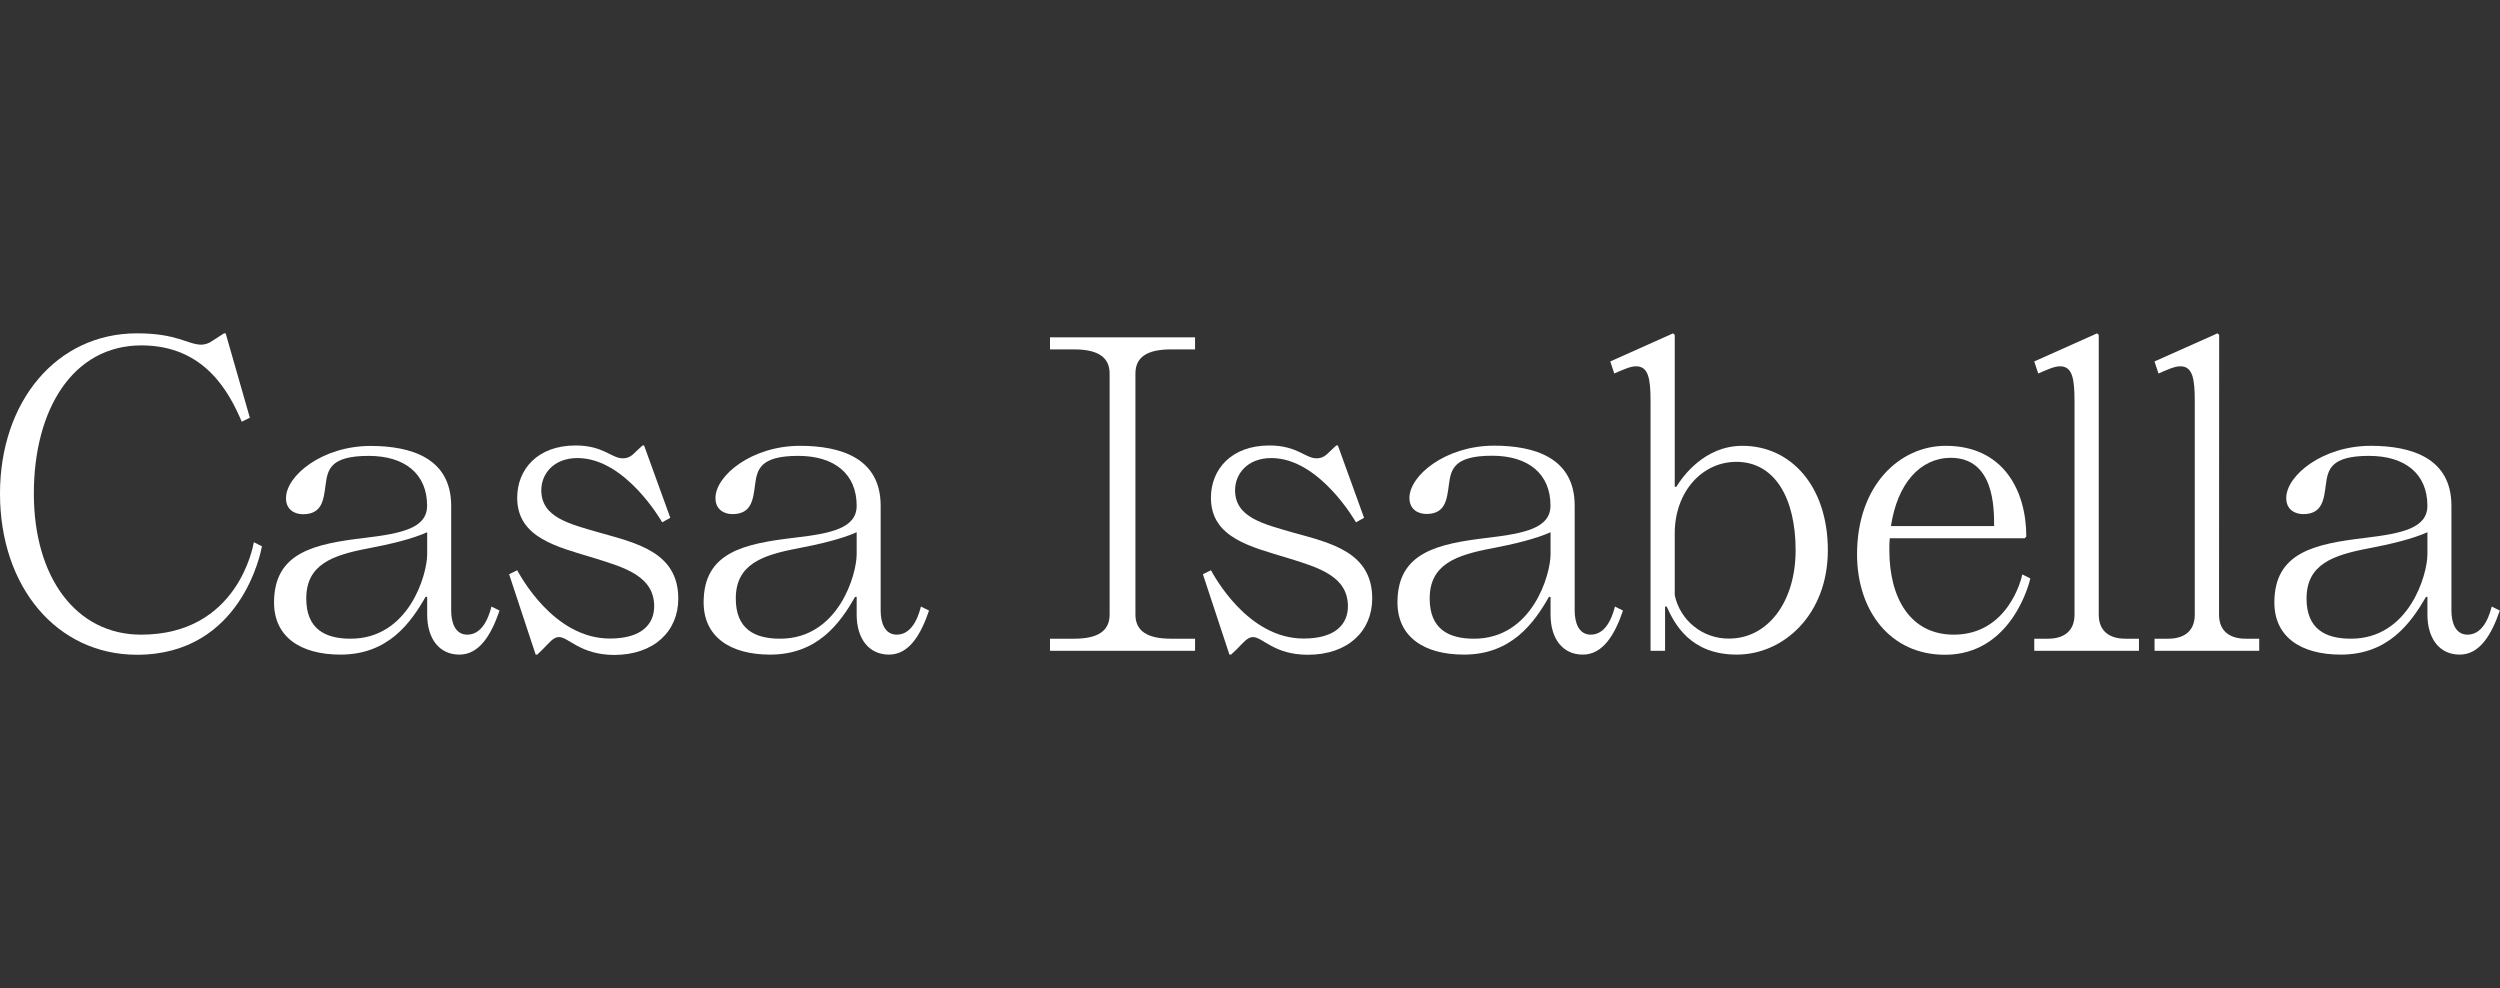
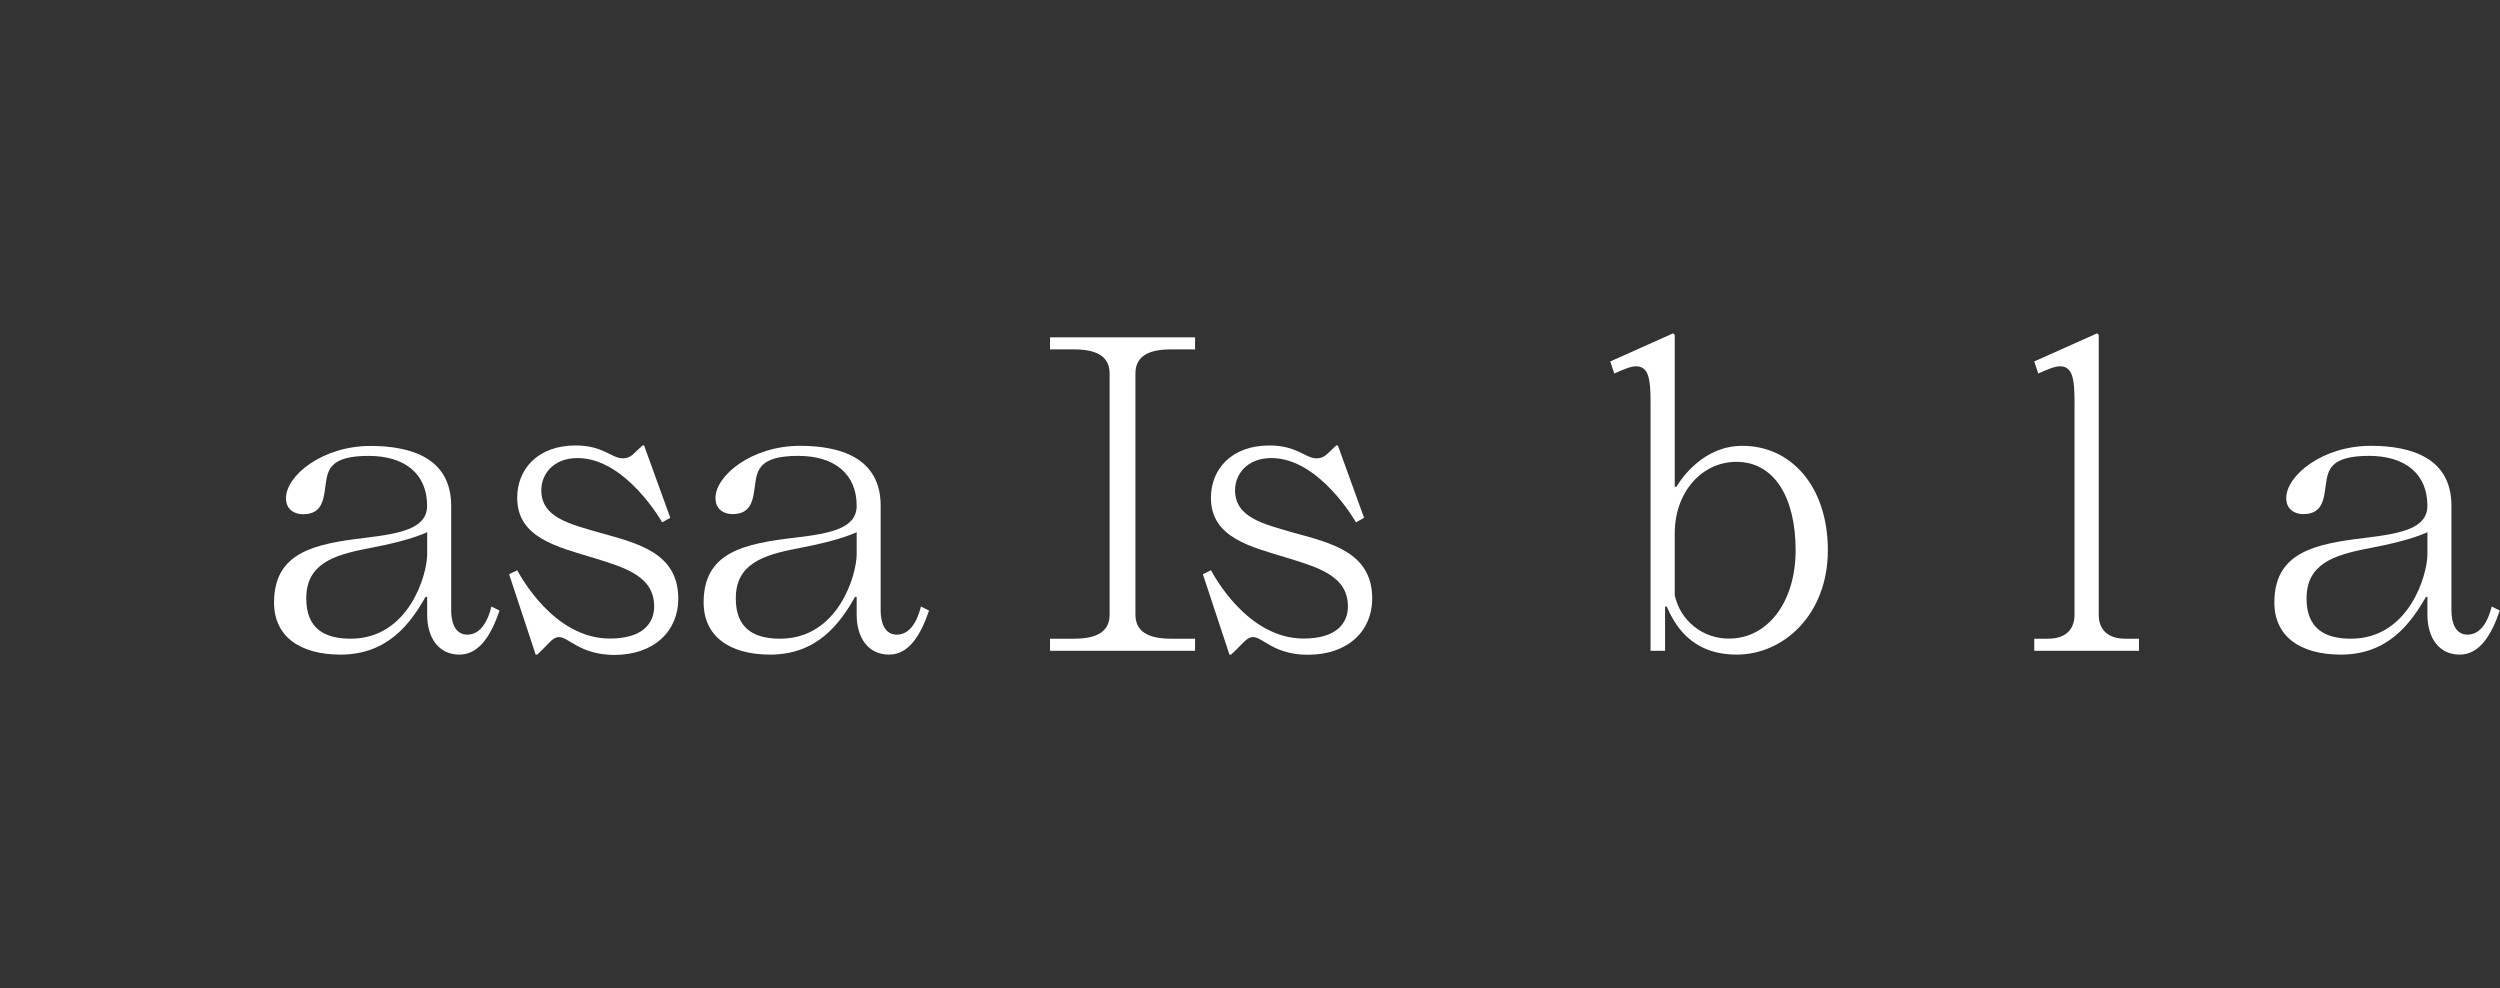
<svg xmlns="http://www.w3.org/2000/svg" width="210" height="83" viewBox="0 0 210 83" fill="none">
  <rect x="0" y="0" width="210" height="83" fill="#333333" stroke="none" />
  <g clip-path="url(#clip0_3295_21964)">
-     <path d="M16.924 28.953C17.251 28.94 17.568 28.829 17.831 28.635L18.818 28H18.955L20.987 35.087L20.308 35.423C19.293 33.061 17.261 29.013 11.88 29.013C6.126 29.013 2.843 34.379 2.843 41.465C2.843 48.552 6.432 53.311 11.845 53.311C19.971 53.311 21.257 45.888 21.324 45.548L22.002 45.888C21.932 46.291 20.308 55 11.495 55C4.738 54.987 0 49.272 0 41.465C0 33.737 4.738 28 11.508 28C14.892 28 15.774 28.953 16.924 28.953Z" fill="white" />
    <path d="M35.883 51.625V50.139H35.746C34.495 52.333 32.597 54.987 28.605 54.987C25.22 54.987 23.02 53.483 23.02 50.612C23.02 46.393 26.404 45.685 30.662 45.18C33.744 44.809 35.877 44.367 35.877 42.478C35.877 39.811 34.014 38.294 30.967 38.294C27.758 38.294 27.522 39.43 27.353 40.7C27.184 41.97 27.082 43.196 25.443 43.196C24.806 43.196 24.023 42.859 24.023 41.846C24.023 39.957 27.07 37.459 31.13 37.459C34.514 37.459 37.899 38.471 37.899 42.488V51.289C37.899 52.301 38.24 53.311 39.252 53.311C40.742 53.311 41.182 51.289 41.284 50.949L41.962 51.289C41.265 53.311 40.281 54.987 38.59 54.987C36.899 54.987 35.883 53.651 35.883 51.625ZM35.883 44.707C34.61 45.282 32.734 45.72 30.974 46.056C27.926 46.631 25.726 47.406 25.726 50.276C25.726 52.816 27.283 53.651 29.451 53.651C34.358 53.651 35.883 48.253 35.883 46.561V44.707Z" fill="white" />
    <path d="M48.513 38.477C46.481 38.477 45.469 39.827 45.469 41.179C45.469 43.471 47.838 44.014 50.407 44.754C53.522 45.634 56.976 46.408 56.976 50.291C56.976 52.99 54.98 55.016 51.563 55.016C48.717 54.987 47.761 53.514 46.956 53.514C46.481 53.514 46.144 53.987 45.603 54.527L45.128 54.987H44.995L42.766 48.237L43.444 47.901C43.679 48.304 46.488 53.638 51.229 53.638C53.971 53.638 54.951 52.368 54.951 50.936C54.951 48.44 52.582 47.697 49.943 46.888C46.829 45.935 43.444 45.199 43.444 41.808C43.444 39.446 45.135 37.42 48.351 37.42C50.685 37.42 51.363 38.499 52.312 38.499C52.853 38.499 53.124 38.233 53.461 37.893L53.971 37.42H54.104L56.305 43.497L55.623 43.875C55.623 43.875 52.576 38.477 48.513 38.477Z" fill="white" />
    <path d="M71.96 51.625V50.139H71.823C70.581 52.333 68.683 54.987 64.69 54.987C61.306 54.987 59.105 53.47 59.105 50.599C59.105 46.38 62.49 45.672 66.747 45.167C69.836 44.808 71.96 44.367 71.96 42.478C71.96 39.811 70.097 38.293 67.05 38.293C63.834 38.293 63.598 39.443 63.429 40.69C63.261 41.938 63.159 43.186 61.519 43.186C60.882 43.186 60.099 42.849 60.099 41.837C60.099 39.947 63.146 37.449 67.206 37.449C70.591 37.449 73.975 38.462 73.975 42.478V51.288C73.975 52.301 74.316 53.311 75.329 53.311C76.819 53.311 77.258 51.288 77.36 50.949L78.038 51.288C77.351 53.311 76.367 54.987 74.676 54.987C72.985 54.987 71.96 53.651 71.96 51.625ZM71.96 44.707C70.686 45.281 68.811 45.719 67.05 46.056C64.003 46.631 61.806 47.406 61.806 50.276C61.806 52.816 63.359 53.651 65.528 53.651C70.435 53.651 71.96 48.253 71.96 46.561V44.707Z" fill="white" />
    <path d="M88.199 54.67V53.651H90.231C92.262 53.651 93.208 52.974 93.208 51.625V31.375C93.208 30.026 92.253 29.349 90.231 29.349H88.199V28.336H100.385V29.349H98.353C96.322 29.349 95.376 30.026 95.376 31.375V51.625C95.376 52.974 96.332 53.651 98.353 53.651H100.385V54.67H88.199Z" fill="white" />
    <path d="M106.794 38.477C104.762 38.477 103.746 39.827 103.746 41.179C103.746 43.471 106.115 44.014 108.688 44.754C111.802 45.618 115.266 46.392 115.266 50.275C115.266 52.974 113.27 55 109.853 55C107.013 55 106.064 53.514 105.252 53.514C104.778 53.514 104.44 53.987 103.896 54.527L103.409 54.987H103.272L101.043 48.237L101.718 47.901C101.957 48.304 104.765 53.638 109.503 53.638C112.245 53.638 113.225 52.368 113.225 50.936C113.225 48.44 110.856 47.697 108.217 46.888C105.103 45.935 101.718 45.199 101.718 41.808C101.718 39.446 103.412 37.42 106.628 37.42C108.962 37.42 109.64 38.499 110.586 38.499C111.127 38.499 111.398 38.233 111.738 37.893L112.245 37.42H112.382L114.582 43.497L113.901 43.875C113.901 43.875 110.853 38.477 106.794 38.477Z" fill="white" />
-     <path d="M130.247 51.625V50.139H130.111C128.859 52.333 126.965 54.987 122.972 54.987C119.587 54.987 117.387 53.47 117.387 50.599C117.387 46.38 120.771 45.672 125.029 45.167C128.108 44.796 130.241 44.354 130.241 42.465C130.241 39.798 128.378 38.281 125.334 38.281C122.118 38.281 121.88 39.43 121.711 40.678C121.542 41.925 121.44 43.173 119.816 43.173C119.179 43.173 118.393 42.837 118.393 41.824C118.393 39.935 121.44 37.436 125.503 37.436C128.888 37.436 132.273 38.449 132.273 42.465V51.288C132.273 52.301 132.61 53.311 133.626 53.311C135.116 53.311 135.555 51.288 135.657 50.949L136.332 51.288C135.645 53.311 134.648 54.987 132.954 54.987C131.26 54.987 130.247 53.651 130.247 51.625ZM130.247 44.707C128.974 45.281 127.098 45.719 125.341 46.056C122.293 46.631 120.093 47.406 120.093 50.276C120.093 52.816 121.65 53.651 123.815 53.651C128.725 53.651 130.247 48.253 130.247 46.561V44.707Z" fill="white" />
    <path d="M140 50.949H139.866V54.67H138.646V33.737C138.646 31.813 138.478 30.769 137.427 30.769C136.952 30.769 136.379 31.038 135.599 31.375L135.262 30.362L140.541 28L140.678 28.133V40.894H140.812C141.353 40.014 143.181 37.449 146.365 37.449C150.425 37.449 153.539 40.824 153.539 46.224C153.539 51.625 149.816 54.987 145.89 54.987C141.964 54.987 140.643 52.368 140 50.949ZM140.678 49.996C140.899 51.037 141.476 51.969 142.309 52.633C143.142 53.298 144.18 53.654 145.247 53.641C148.463 53.641 150.832 50.603 150.832 46.215C150.832 41.827 149.071 38.795 145.855 38.795C142.99 38.795 140.678 41.294 140.678 44.805V49.996Z" fill="white" />
-     <path d="M170.076 45.212H158.737C158.705 45.548 158.705 45.888 158.705 46.224C158.705 50.241 160.466 53.311 164.118 53.311C168.652 53.311 169.802 48.656 169.872 48.25L170.547 48.587C170.48 48.926 168.99 55 163.373 55C158.769 55 155.992 51.288 155.992 46.561C155.992 40.757 159.581 37.449 163.44 37.449C168.245 37.449 170.209 41.163 170.209 45.069L170.076 45.212ZM158.839 44.192H167.506C167.506 42.64 167.506 38.455 163.851 38.455C161.278 38.477 159.38 40.624 158.839 44.192Z" fill="white" />
    <path d="M176.294 51.625C176.294 53.111 177.31 53.651 178.523 53.651H179.673V54.67H170.878V53.651H172.031C173.247 53.651 174.26 53.111 174.26 51.625V33.737C174.26 31.813 174.091 30.769 173.04 30.769C172.569 30.769 171.993 31.038 171.213 31.375L170.875 30.362L176.157 28L176.294 28.133V51.625Z" fill="white" />
-     <path d="M186.399 51.625C186.399 53.111 187.415 53.651 188.628 53.651H189.774V54.67H180.983V53.651H182.132C183.352 53.651 184.361 53.111 184.361 51.625V33.737C184.361 31.813 184.193 30.769 183.142 30.769C182.667 30.769 182.094 31.038 181.314 31.375L180.977 30.362L186.272 28L186.409 28.133L186.399 51.625Z" fill="white" />
    <path d="M203.904 51.625V50.139H203.783C202.51 52.333 200.622 54.987 196.629 54.987C193.244 54.987 191.047 53.482 191.047 50.612C191.047 46.393 194.432 45.685 198.689 45.18C201.771 44.808 203.901 44.367 203.901 42.478C203.901 39.811 202.042 38.293 198.994 38.293C195.779 38.293 195.543 39.443 195.374 40.69C195.205 41.938 195.103 43.186 193.464 43.186C192.827 43.186 192.044 42.849 192.044 41.837C192.044 39.947 195.091 37.449 199.15 37.449C202.535 37.449 205.92 38.462 205.92 42.478V51.288C205.92 52.301 206.257 53.311 207.273 53.311C208.763 53.311 209.203 51.288 209.305 50.949L209.983 51.288C209.289 53.311 208.305 54.987 206.614 54.987C204.923 54.987 203.904 53.651 203.904 51.625ZM203.904 44.707C202.631 45.281 200.758 45.719 198.998 46.056C195.95 46.631 193.75 47.406 193.75 50.276C193.75 52.816 195.307 53.651 197.476 53.651C202.382 53.651 203.904 48.253 203.904 46.561V44.707Z" fill="white" />
  </g>
  <defs>
    <clipPath id="clip0_3295_21964">
      <rect width="210" height="27" fill="white" transform="translate(0 28)" />
    </clipPath>
  </defs>
</svg>